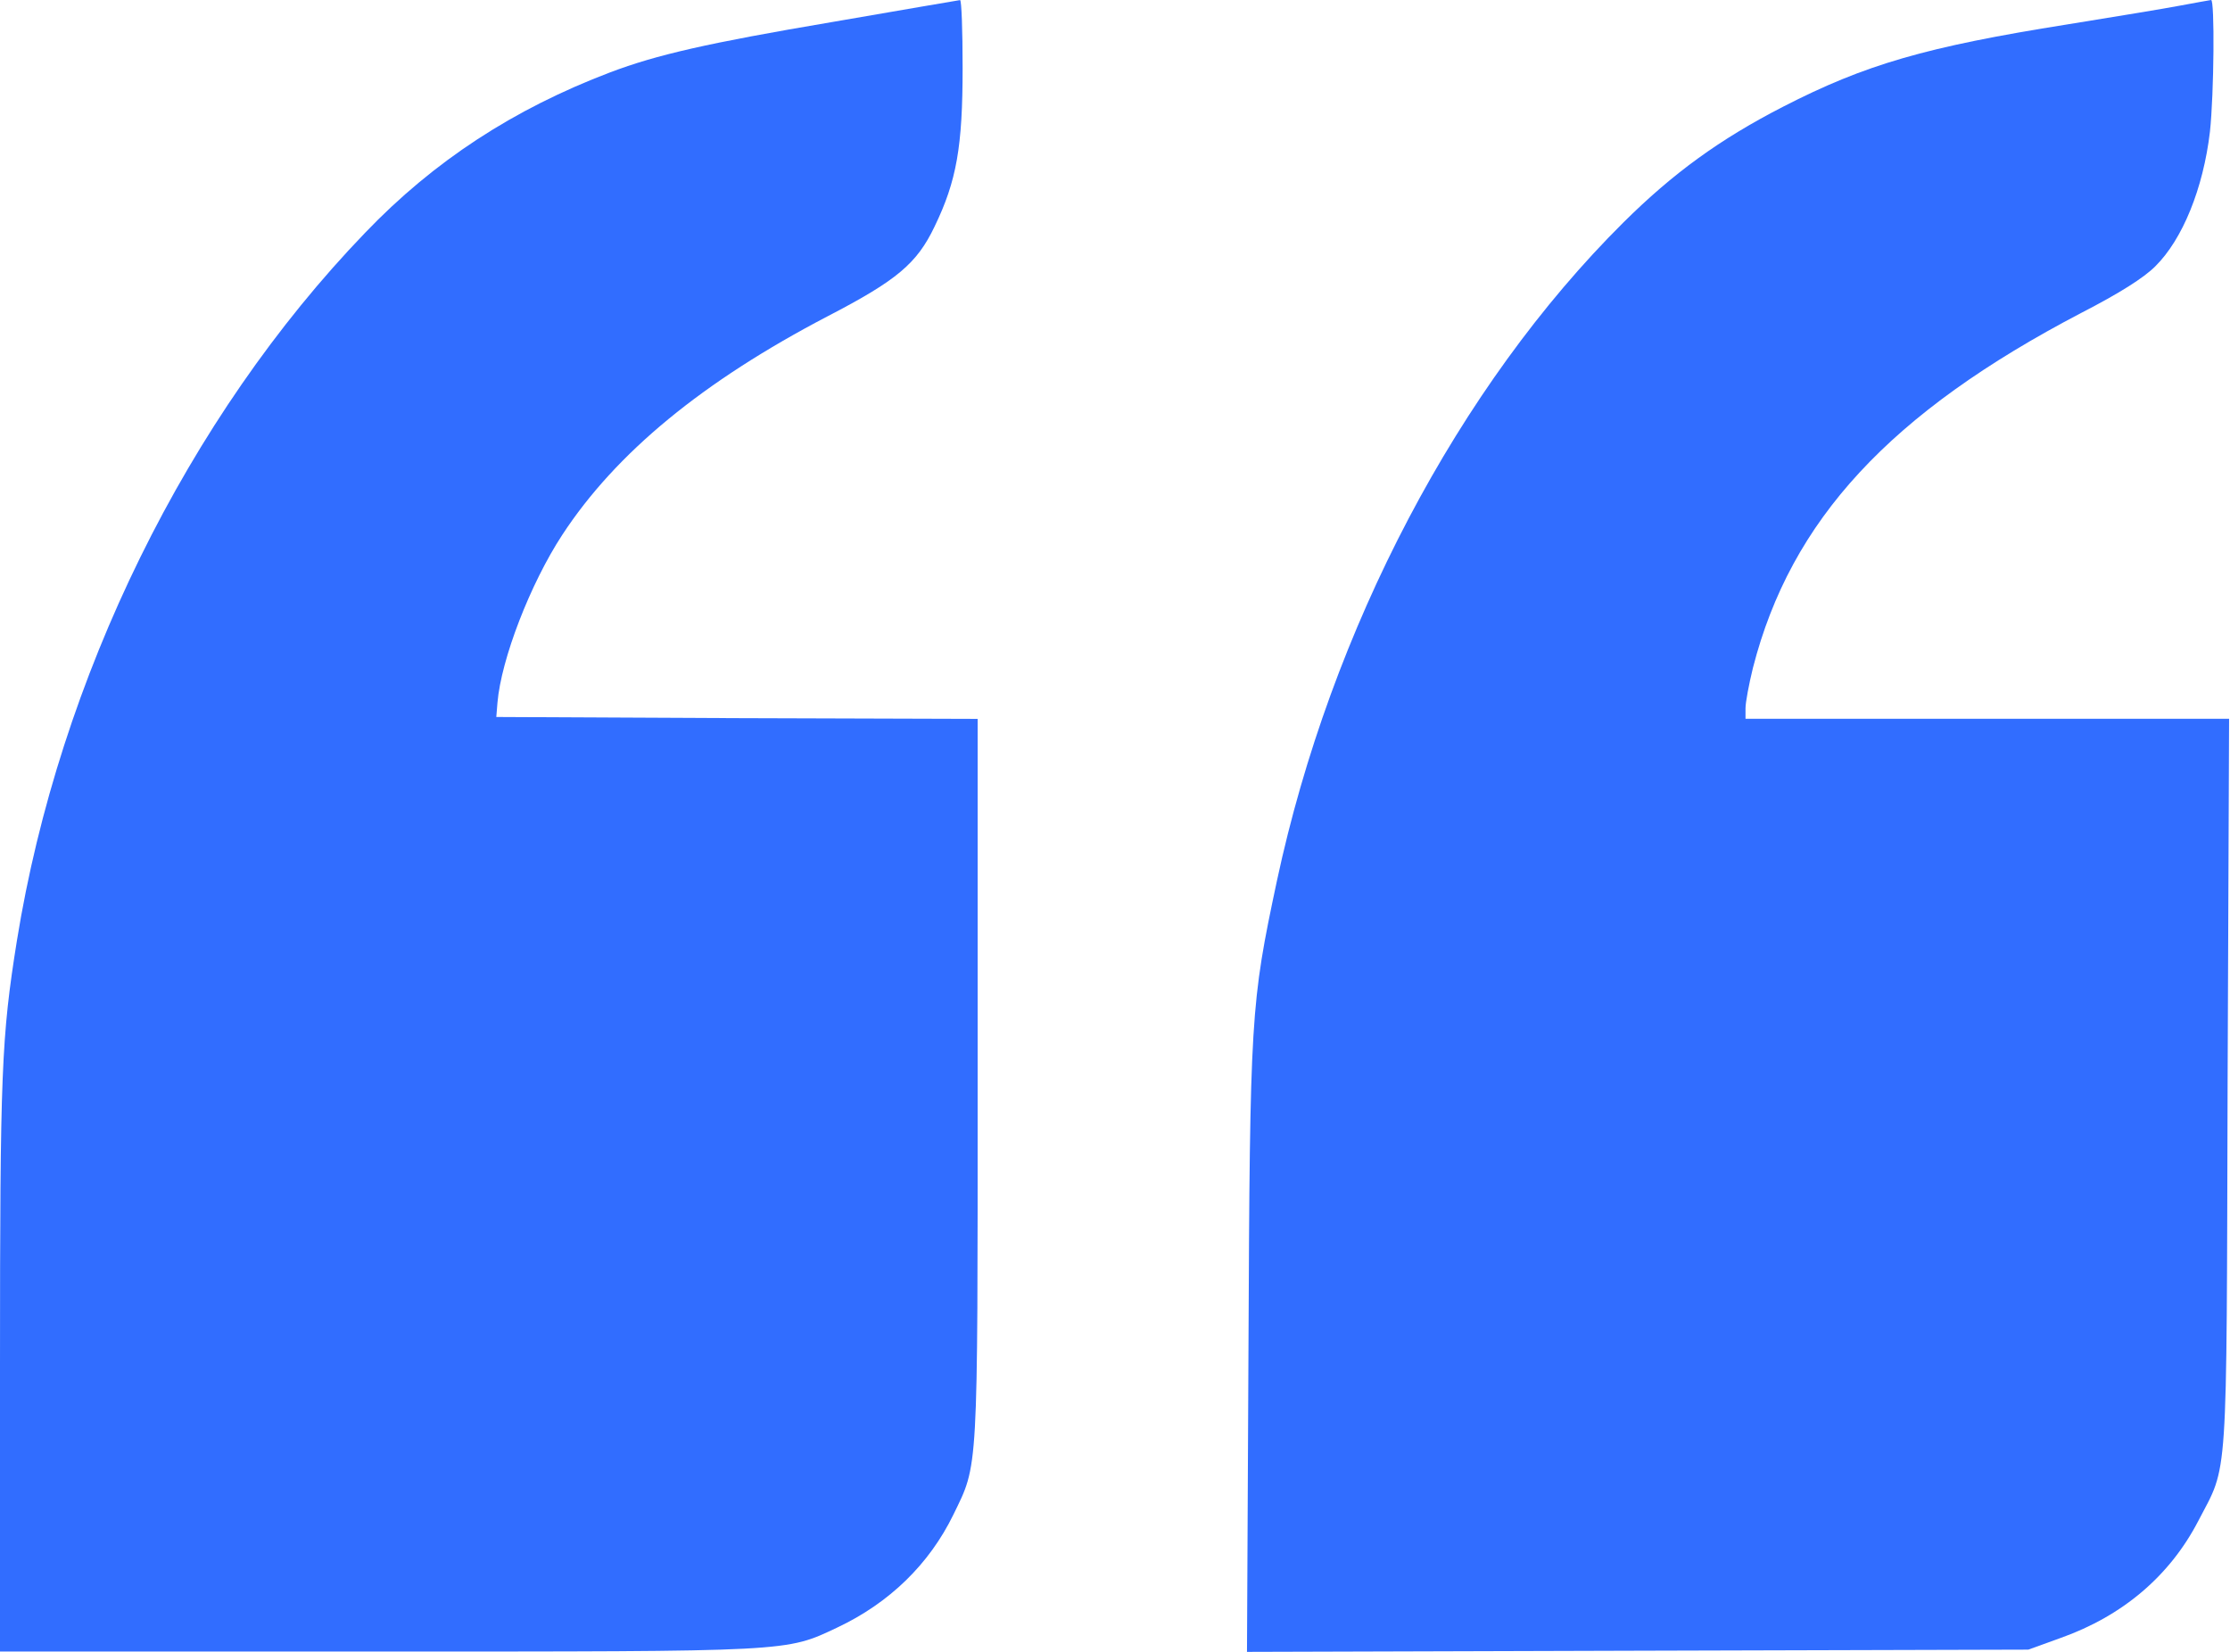
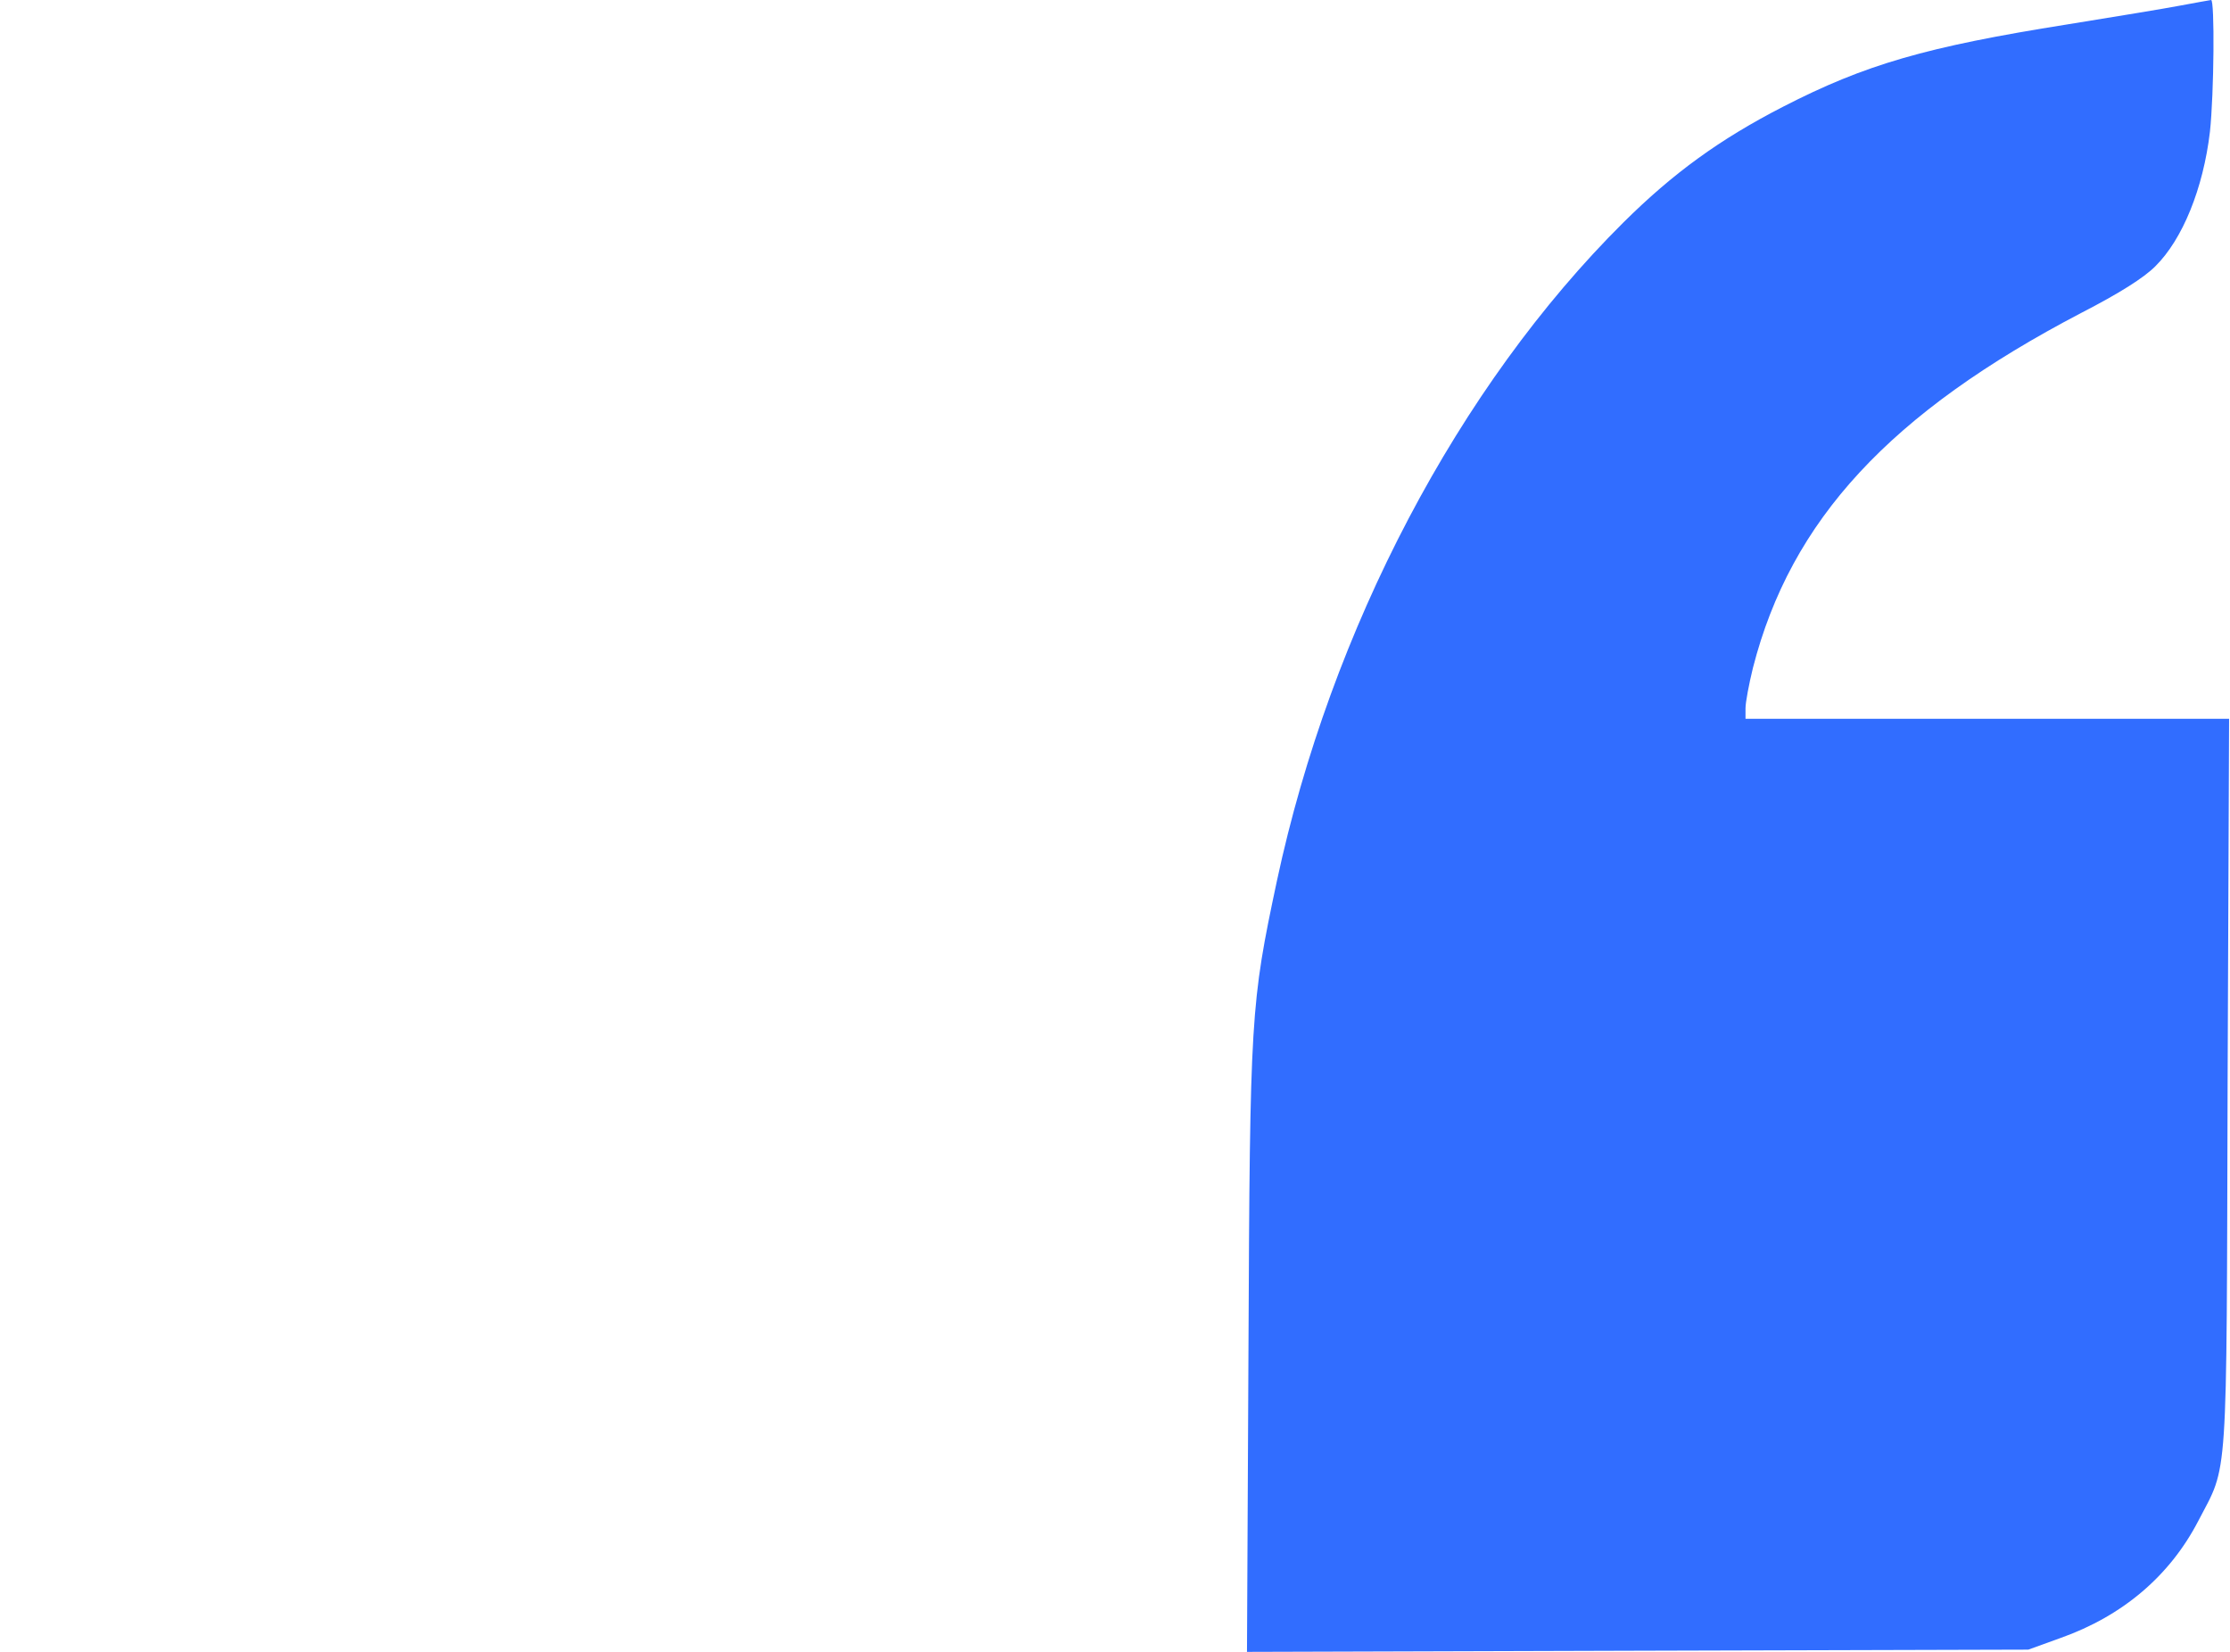
<svg xmlns="http://www.w3.org/2000/svg" width="27" height="20" viewBox="0 0 27 20" fill="none">
-   <path d="M10.068 0.268C8.567 0.522 7.95 0.663 7.388 0.876C6.218 1.32 5.252 1.951 4.422 2.817C2.268 5.053 0.717 8.209 0.204 11.393C0.018 12.559 0 12.967 0 16.536V19.996H4.558C9.605 19.996 9.51 20.001 10.136 19.706C10.771 19.407 11.252 18.935 11.542 18.341C11.846 17.715 11.837 17.896 11.837 13.071V8.704L8.925 8.695L6.009 8.681L6.023 8.509C6.068 7.978 6.422 7.066 6.807 6.477C7.46 5.479 8.512 4.617 10.023 3.828C10.862 3.393 11.102 3.189 11.315 2.744C11.583 2.191 11.655 1.774 11.655 0.822C11.655 0.368 11.642 0.001 11.624 0.001C11.601 0.005 10.902 0.123 10.068 0.268Z" fill="#316DFF" />
  <path d="M26.395 0.068C26.209 0.104 25.596 0.204 25.034 0.295C23.32 0.567 22.585 0.78 21.587 1.293C20.821 1.687 20.259 2.095 19.655 2.694C17.66 4.676 16.113 7.615 15.46 10.667C15.143 12.159 15.134 12.29 15.116 16.336L15.098 20L19.828 19.986L24.558 19.973L24.948 19.832C25.701 19.565 26.272 19.079 26.617 18.413C26.98 17.714 26.957 18.054 26.971 13.111L26.989 8.703H24.059H21.134V8.576C21.134 8.503 21.175 8.286 21.224 8.086C21.683 6.295 22.884 4.998 25.202 3.787C25.66 3.551 25.955 3.365 26.095 3.225C26.426 2.898 26.676 2.281 26.757 1.596C26.807 1.134 26.816 -0.009 26.771 5.34058e-05C26.748 0.005 26.58 0.032 26.395 0.068Z" fill="#316DFF" />
</svg>